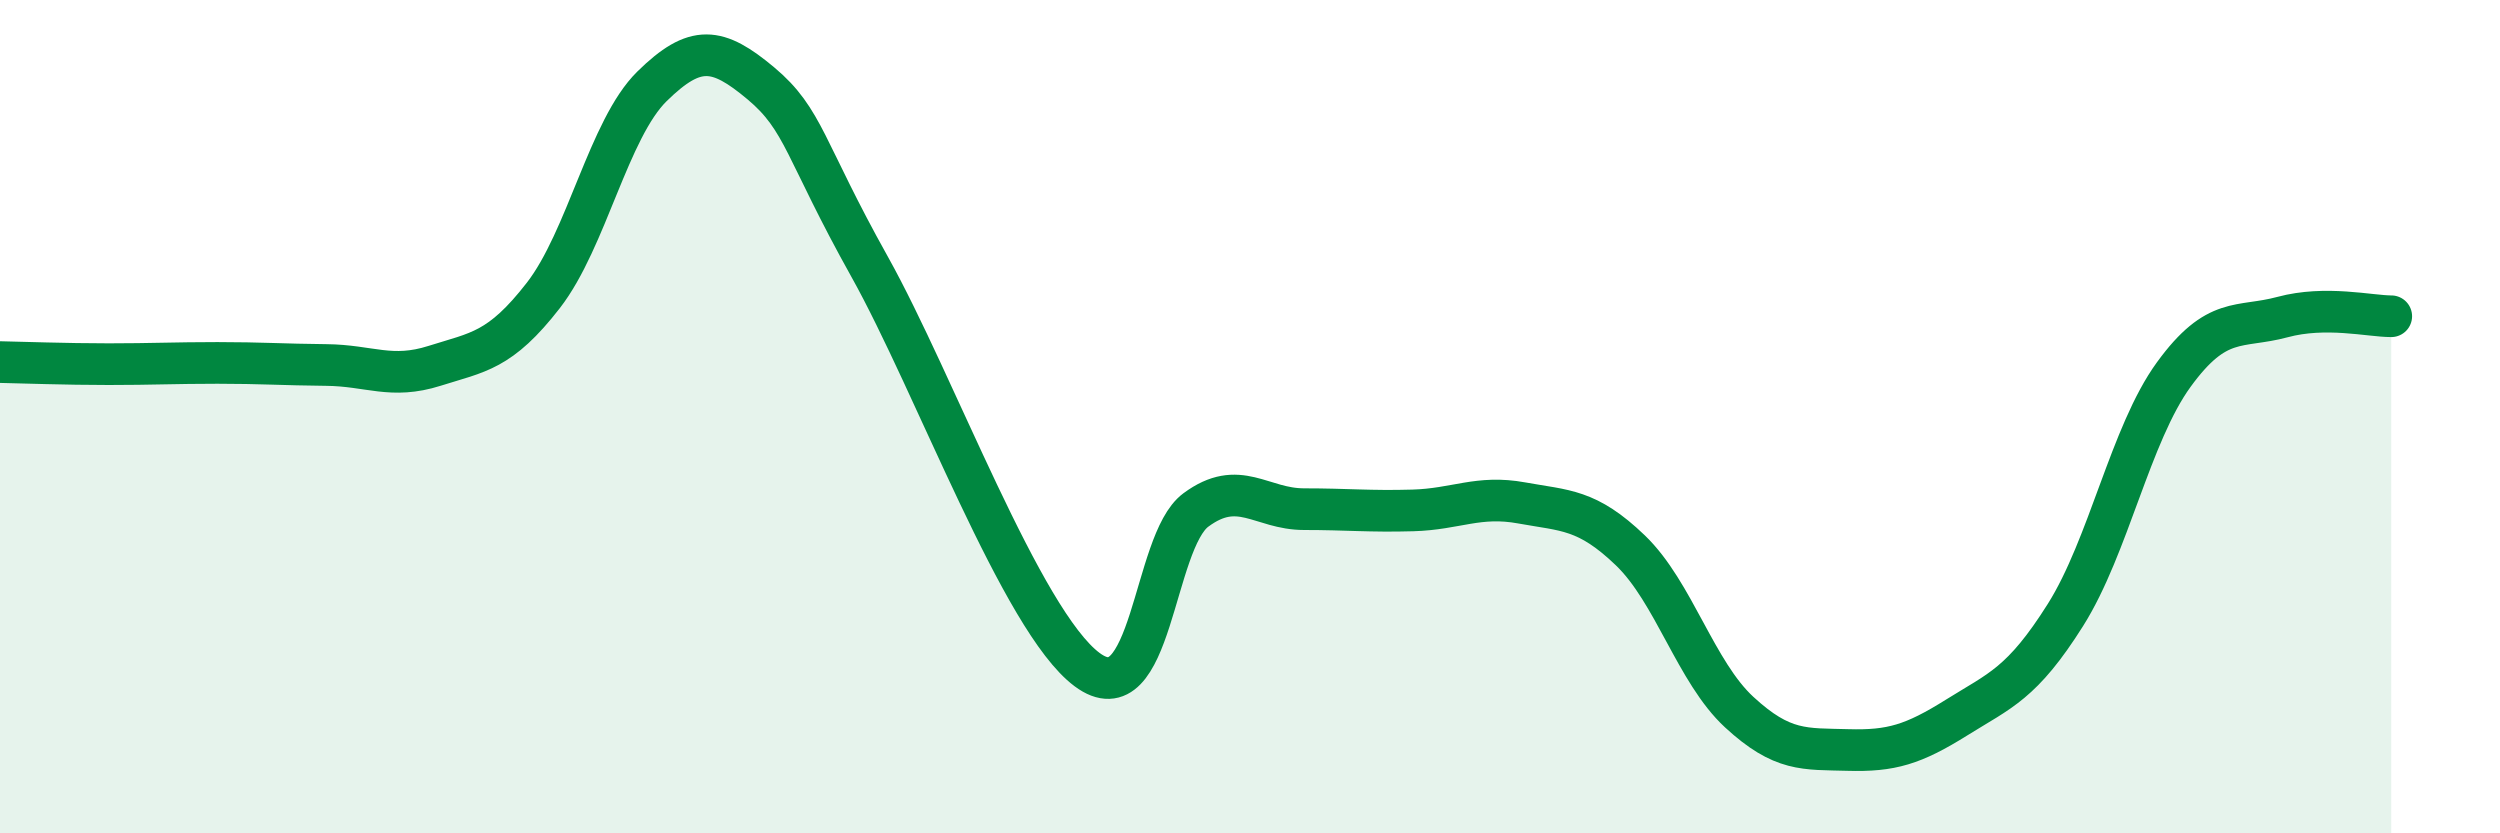
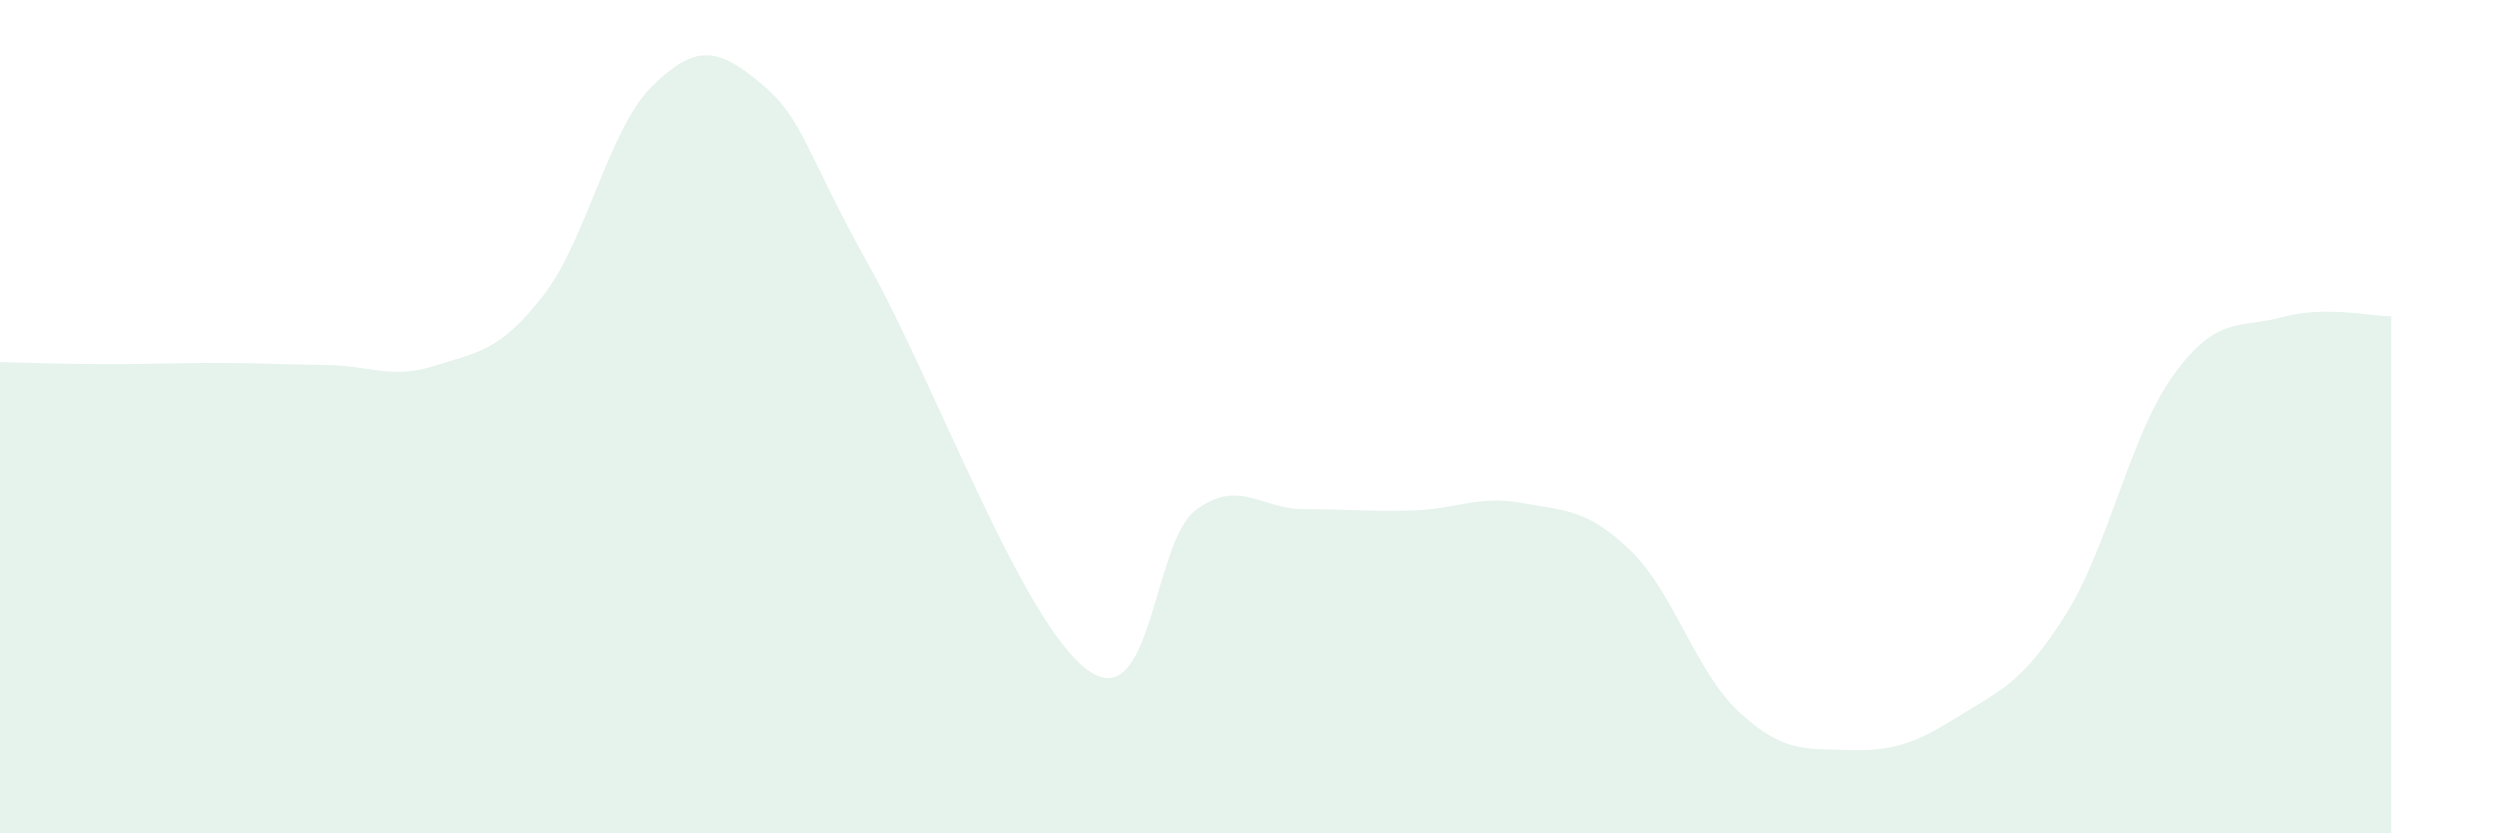
<svg xmlns="http://www.w3.org/2000/svg" width="60" height="20" viewBox="0 0 60 20">
  <path d="M 0,8.69 C 0.52,8.7 1.57,8.74 2.61,8.74 C 3.65,8.74 4.18,8.71 5.22,8.71 C 6.26,8.71 6.79,8.75 7.83,8.76 C 8.87,8.77 9.39,9.11 10.43,8.78 C 11.47,8.45 12,8.43 13.04,7.09 C 14.08,5.75 14.61,3.09 15.65,2.07 C 16.69,1.05 17.22,1.13 18.26,2 C 19.3,2.87 19.3,3.59 20.87,6.4 C 22.44,9.21 24.52,14.9 26.09,16.07 C 27.66,17.24 27.66,13.01 28.7,12.24 C 29.74,11.47 30.26,12.22 31.3,12.22 C 32.34,12.22 32.87,12.28 33.91,12.25 C 34.95,12.22 35.48,11.88 36.52,12.07 C 37.56,12.26 38.09,12.21 39.13,13.21 C 40.17,14.21 40.7,16.13 41.74,17.09 C 42.78,18.05 43.31,17.97 44.35,18 C 45.39,18.03 45.92,17.87 46.96,17.22 C 48,16.57 48.53,16.41 49.57,14.76 C 50.61,13.11 51.13,10.42 52.17,8.99 C 53.21,7.56 53.74,7.89 54.78,7.61 C 55.82,7.33 56.87,7.59 57.39,7.59L57.39 20L0 20Z" fill="#008740" opacity="0.1" stroke-linecap="round" stroke-linejoin="round" />
-   <path d="M 0,8.69 C 0.52,8.7 1.57,8.74 2.61,8.74 C 3.65,8.74 4.18,8.71 5.22,8.71 C 6.26,8.71 6.79,8.75 7.83,8.76 C 8.87,8.77 9.39,9.11 10.43,8.78 C 11.47,8.45 12,8.43 13.04,7.09 C 14.08,5.75 14.61,3.09 15.65,2.07 C 16.69,1.05 17.22,1.13 18.26,2 C 19.3,2.87 19.3,3.59 20.87,6.4 C 22.44,9.21 24.52,14.9 26.09,16.07 C 27.66,17.24 27.66,13.01 28.7,12.24 C 29.74,11.47 30.26,12.22 31.3,12.22 C 32.34,12.22 32.87,12.28 33.91,12.25 C 34.95,12.22 35.48,11.88 36.52,12.07 C 37.56,12.26 38.09,12.21 39.13,13.21 C 40.17,14.21 40.7,16.13 41.74,17.09 C 42.78,18.05 43.31,17.97 44.35,18 C 45.39,18.03 45.92,17.87 46.96,17.22 C 48,16.57 48.53,16.41 49.57,14.76 C 50.61,13.11 51.13,10.42 52.17,8.99 C 53.21,7.56 53.74,7.89 54.78,7.61 C 55.82,7.33 56.87,7.59 57.39,7.59" stroke="#008740" stroke-width="1" fill="none" stroke-linecap="round" stroke-linejoin="round" />
</svg>